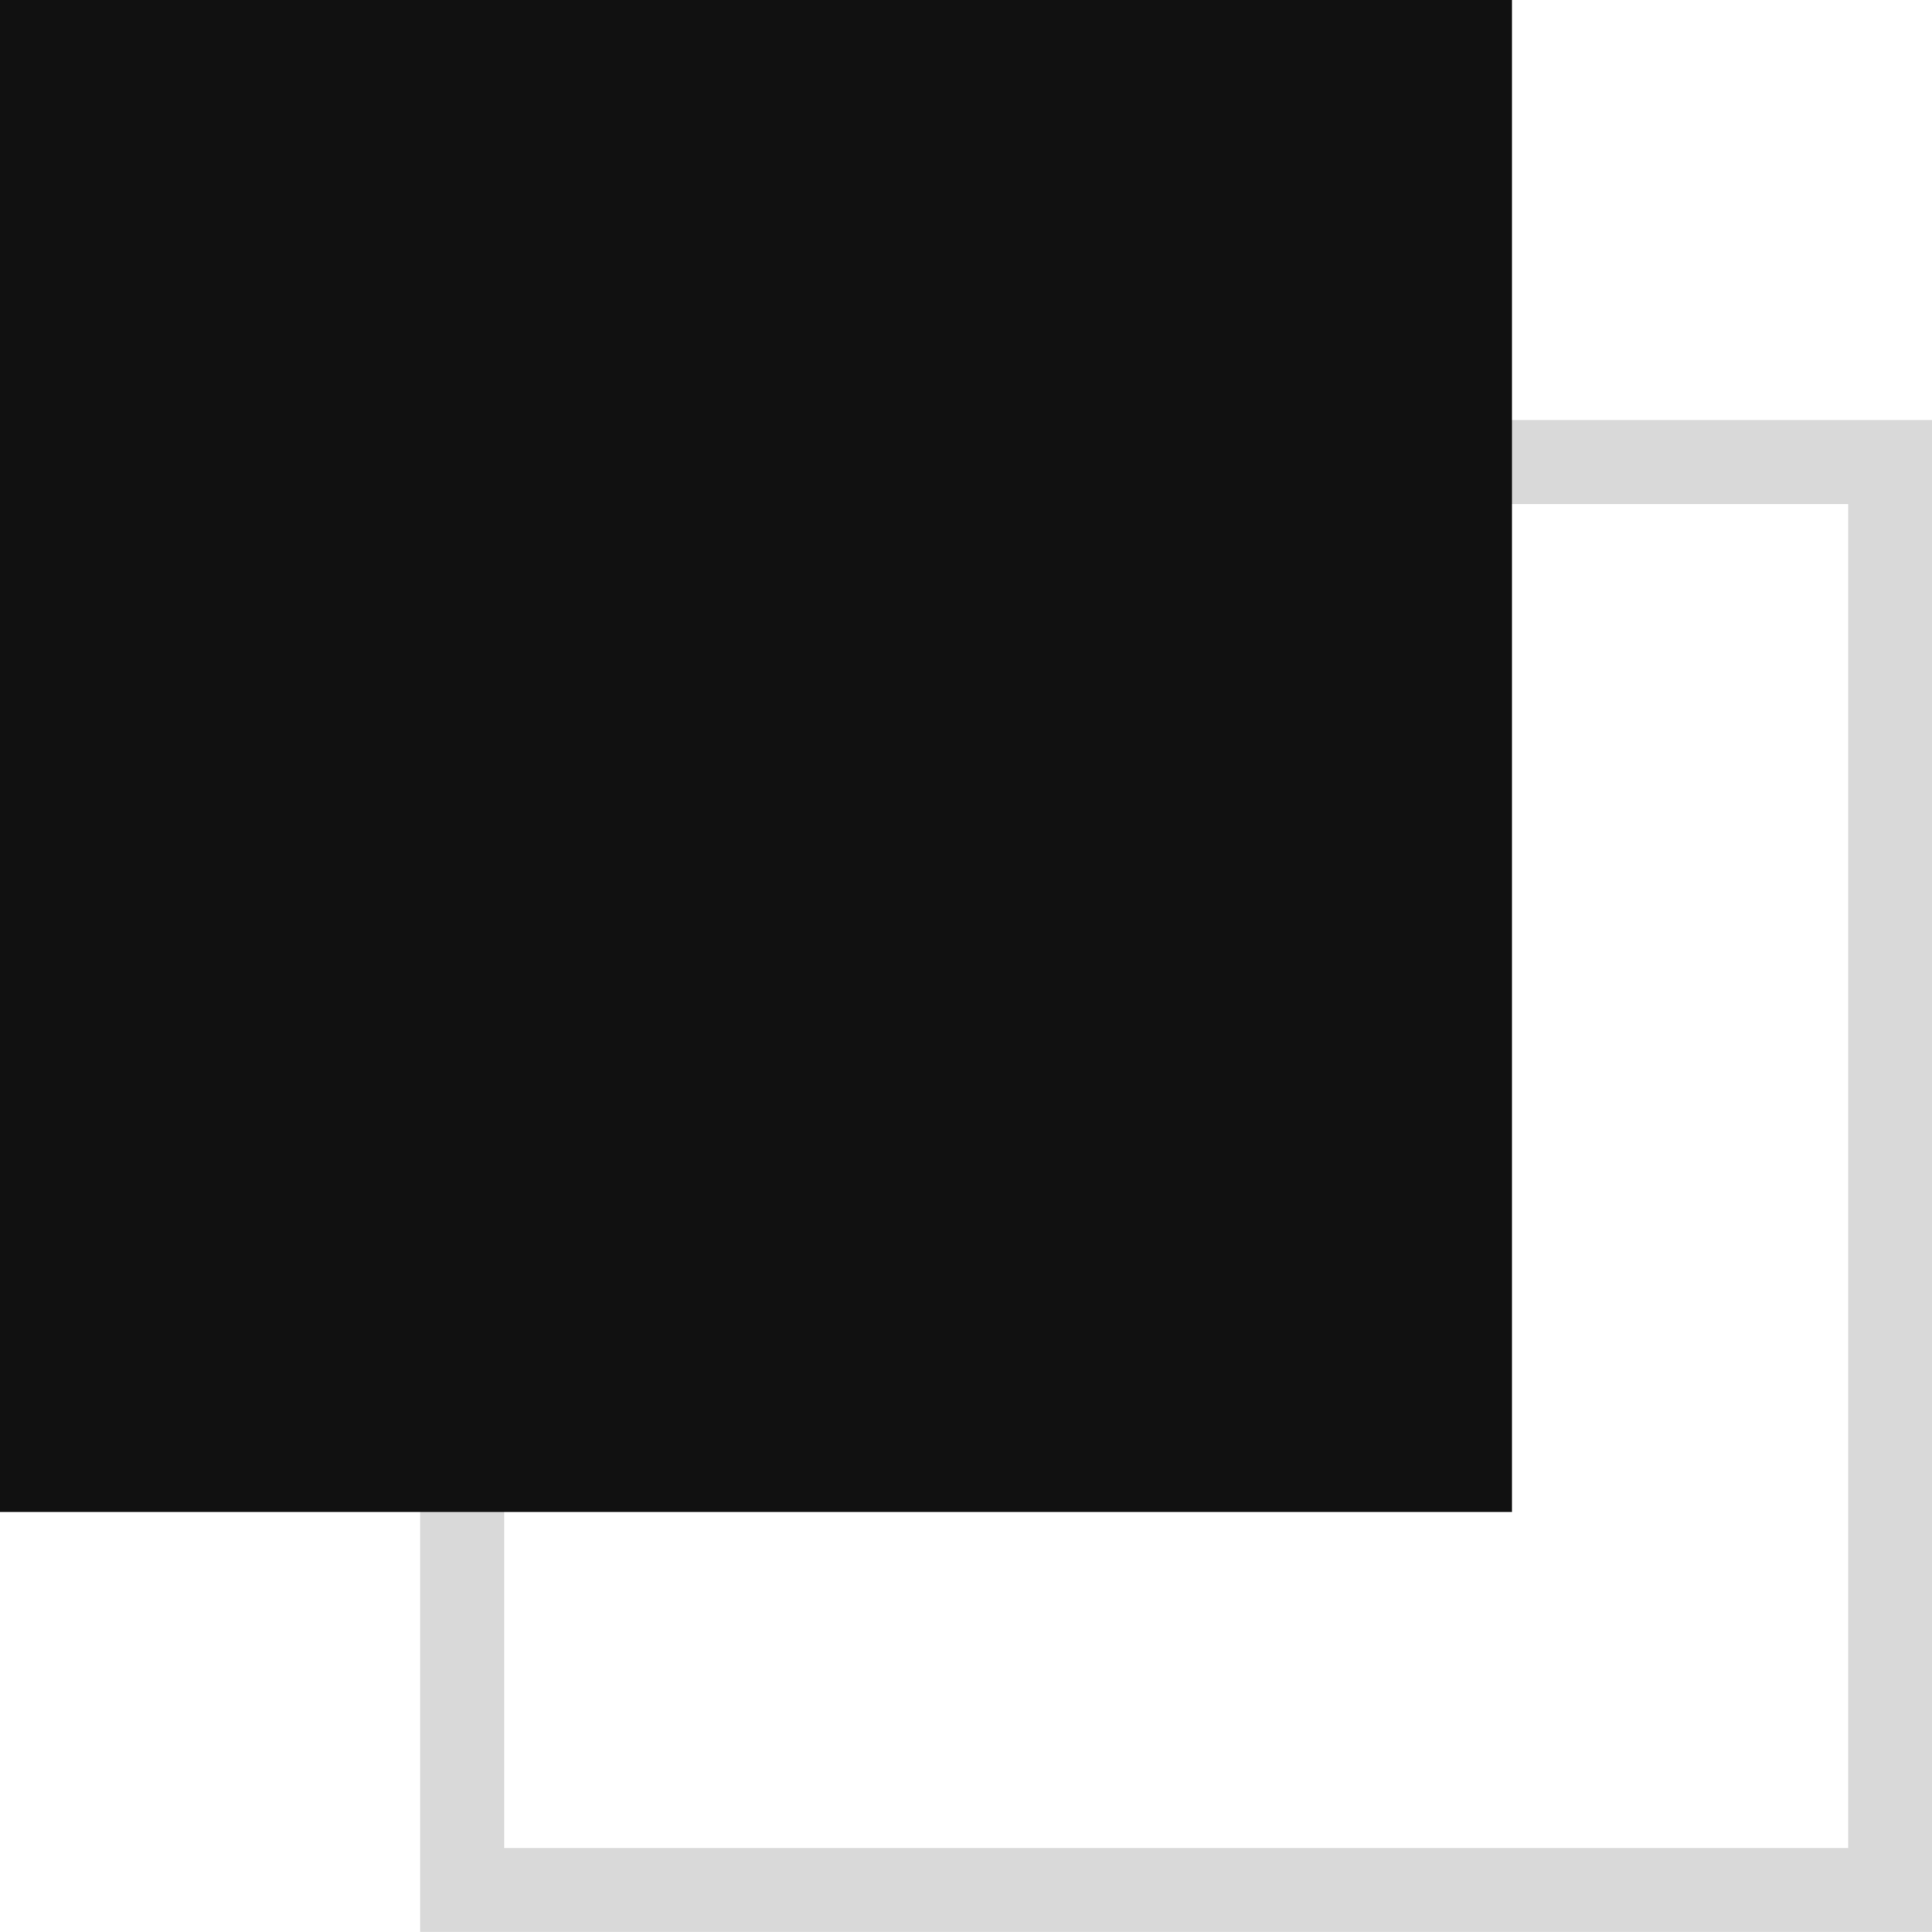
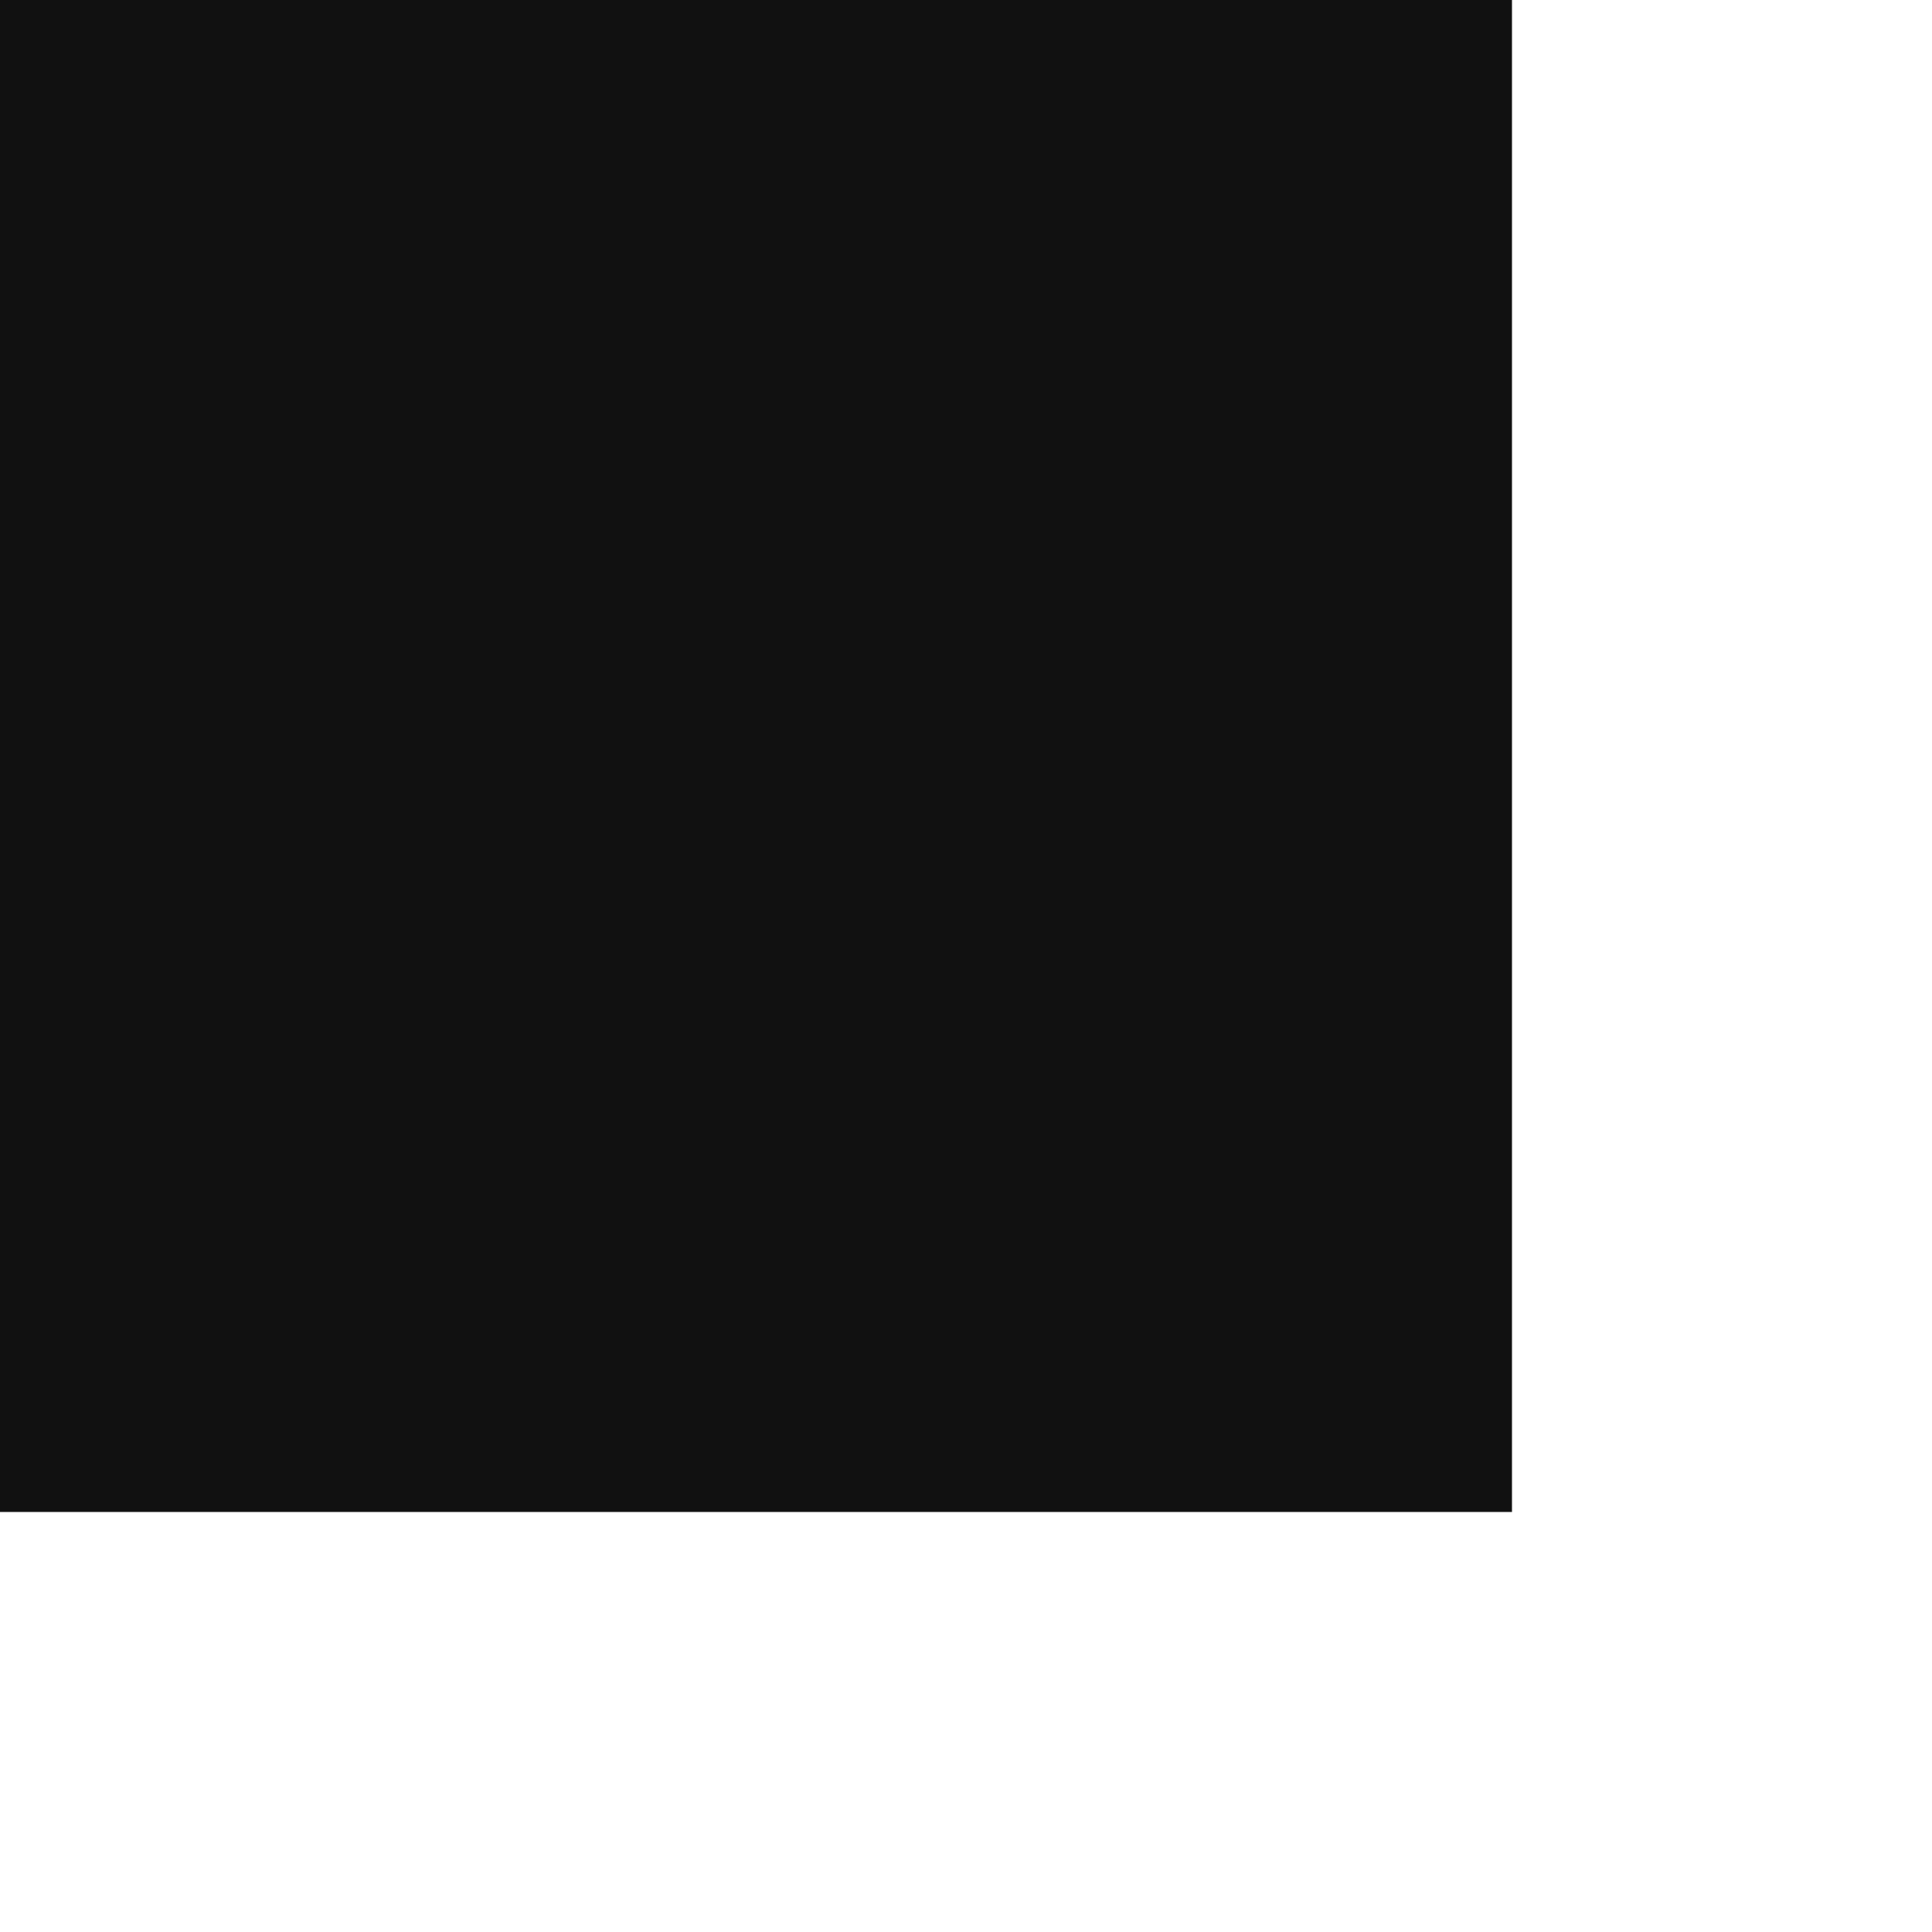
<svg xmlns="http://www.w3.org/2000/svg" width="30" height="30" viewBox="0 0 30 30" fill="none">
  <g clip-path="url(#clip0_459_29)">
-     <path d="M29.35 7.174H7.176V29.347H29.35V7.174Z" stroke="#D9D9D9" stroke-width="1.304" />
    <path d="M23.478 0H0V23.478H23.478V0Z" fill="#111111" />
  </g>
  <defs>
    <clipPath id="clip0_459_29">
      <rect width="30" height="30" fill="white" />
    </clipPath>
  </defs>
</svg>